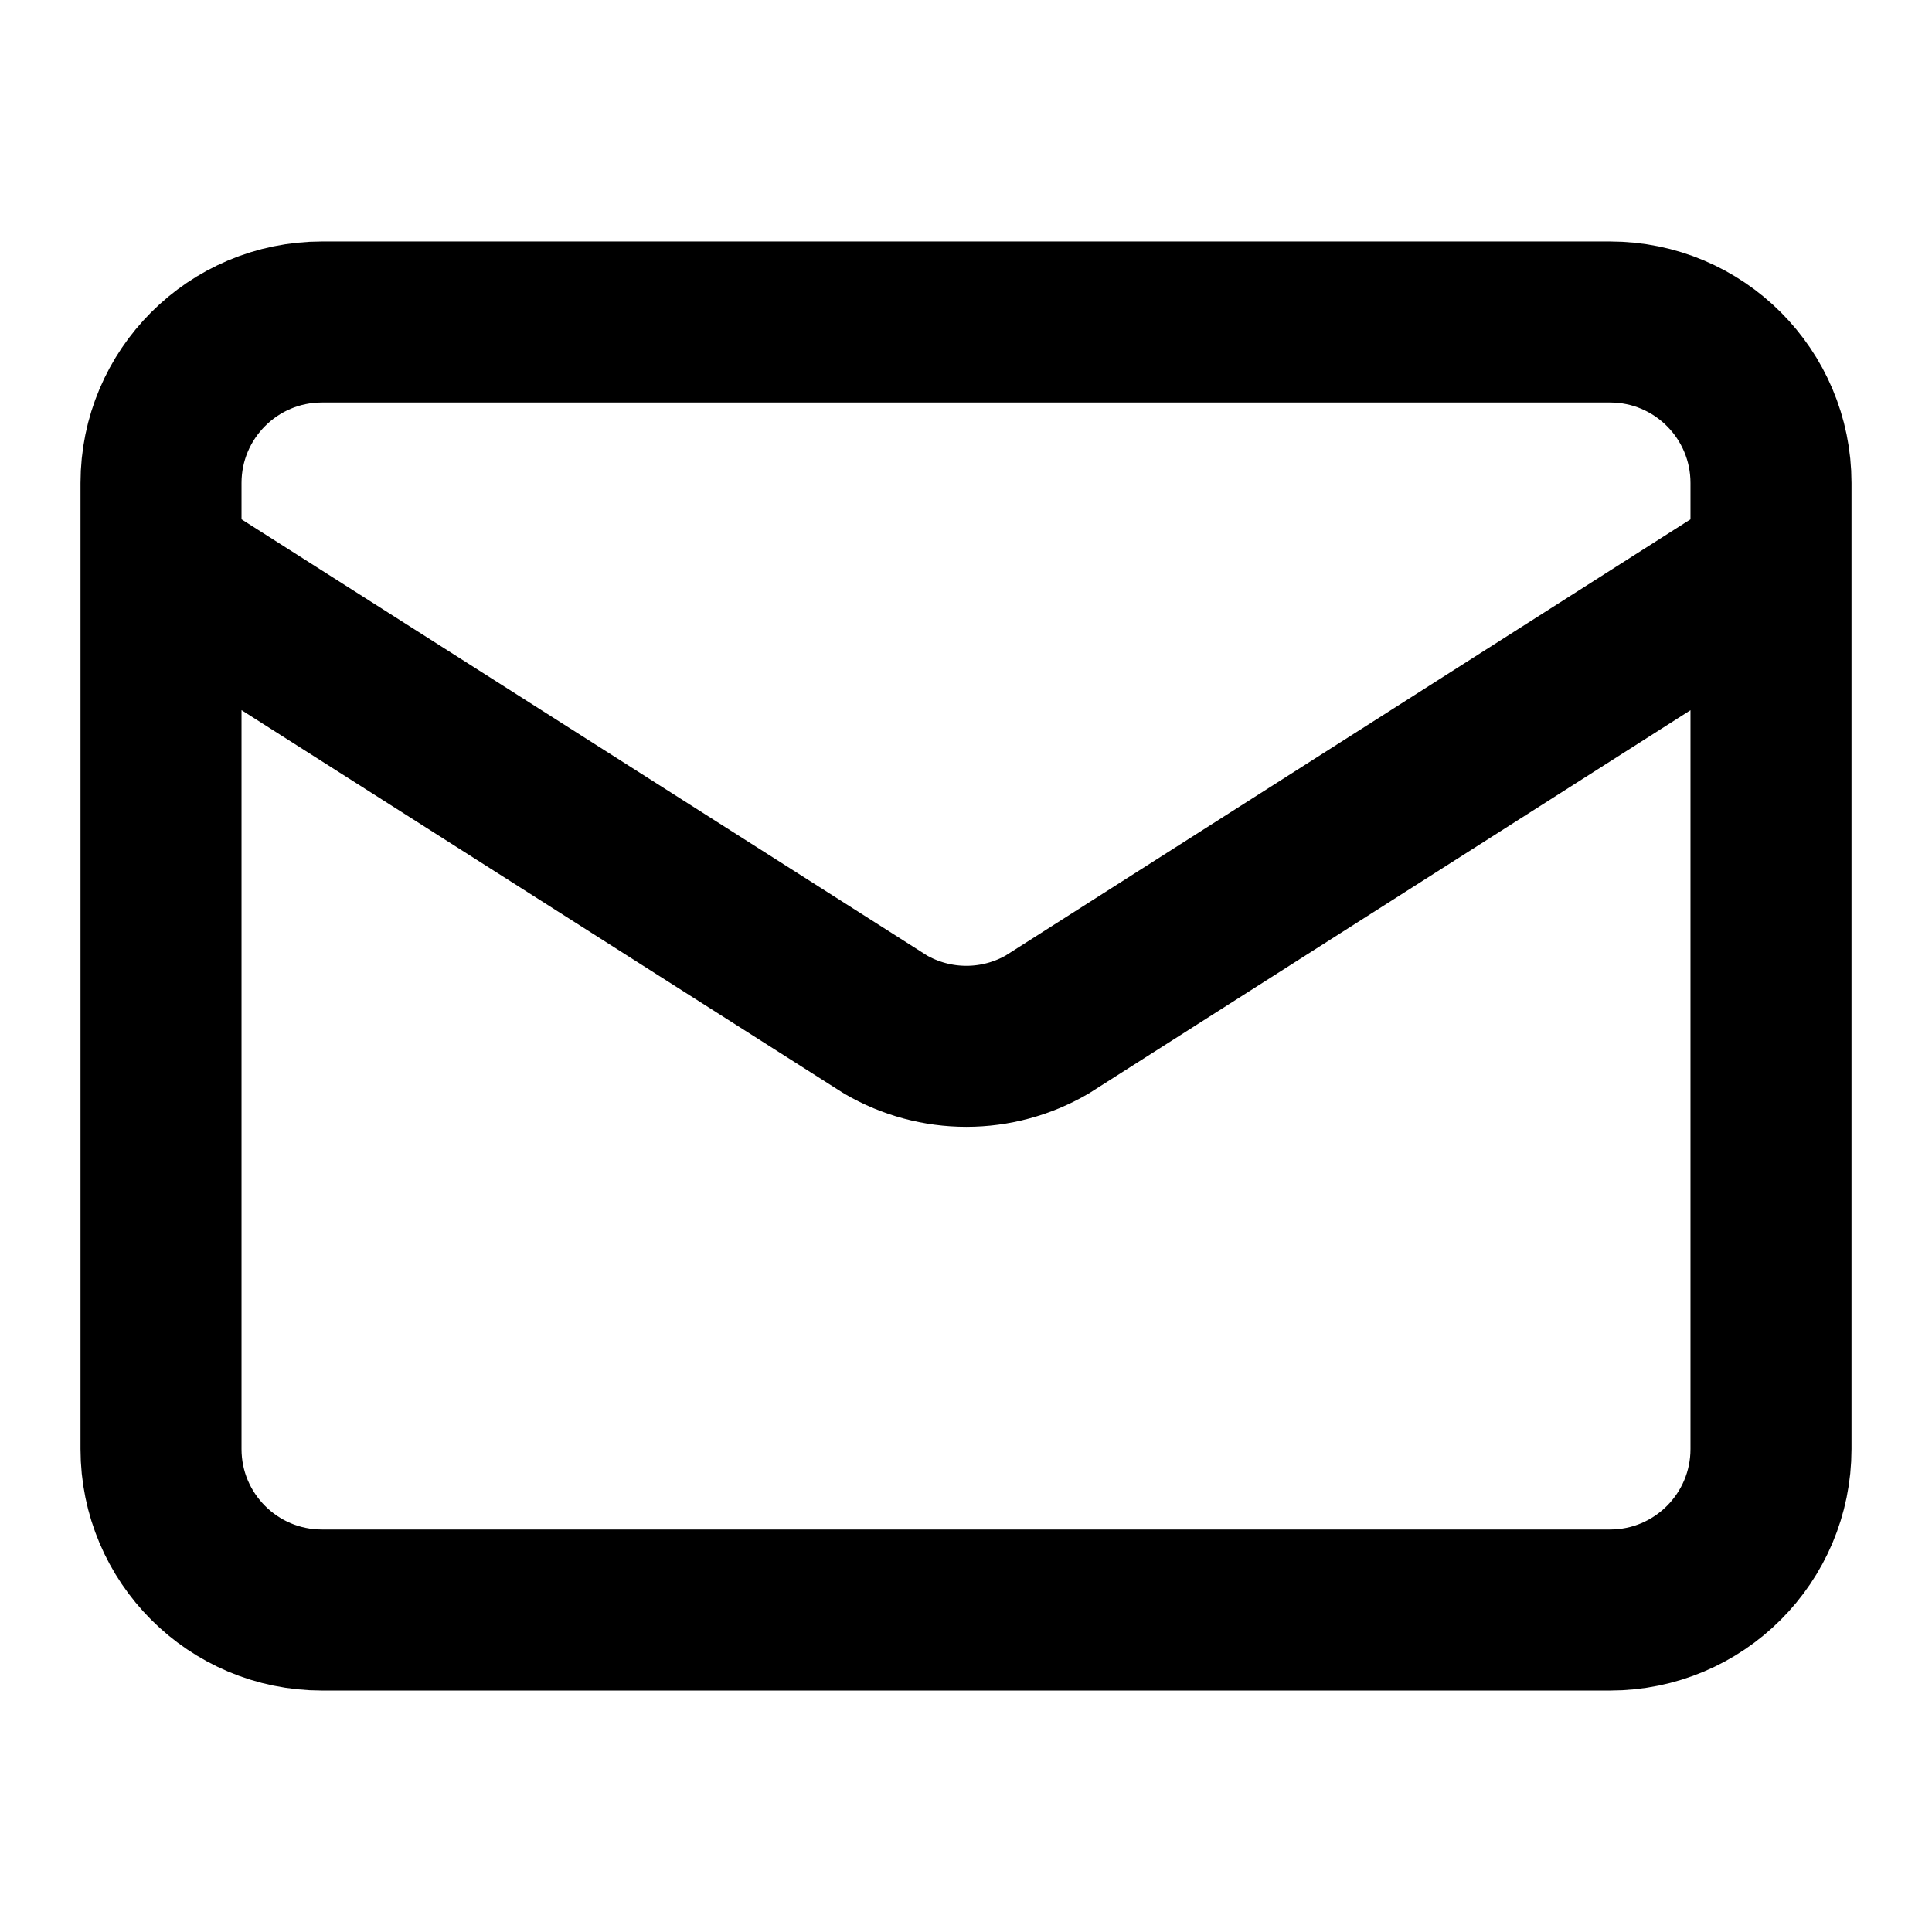
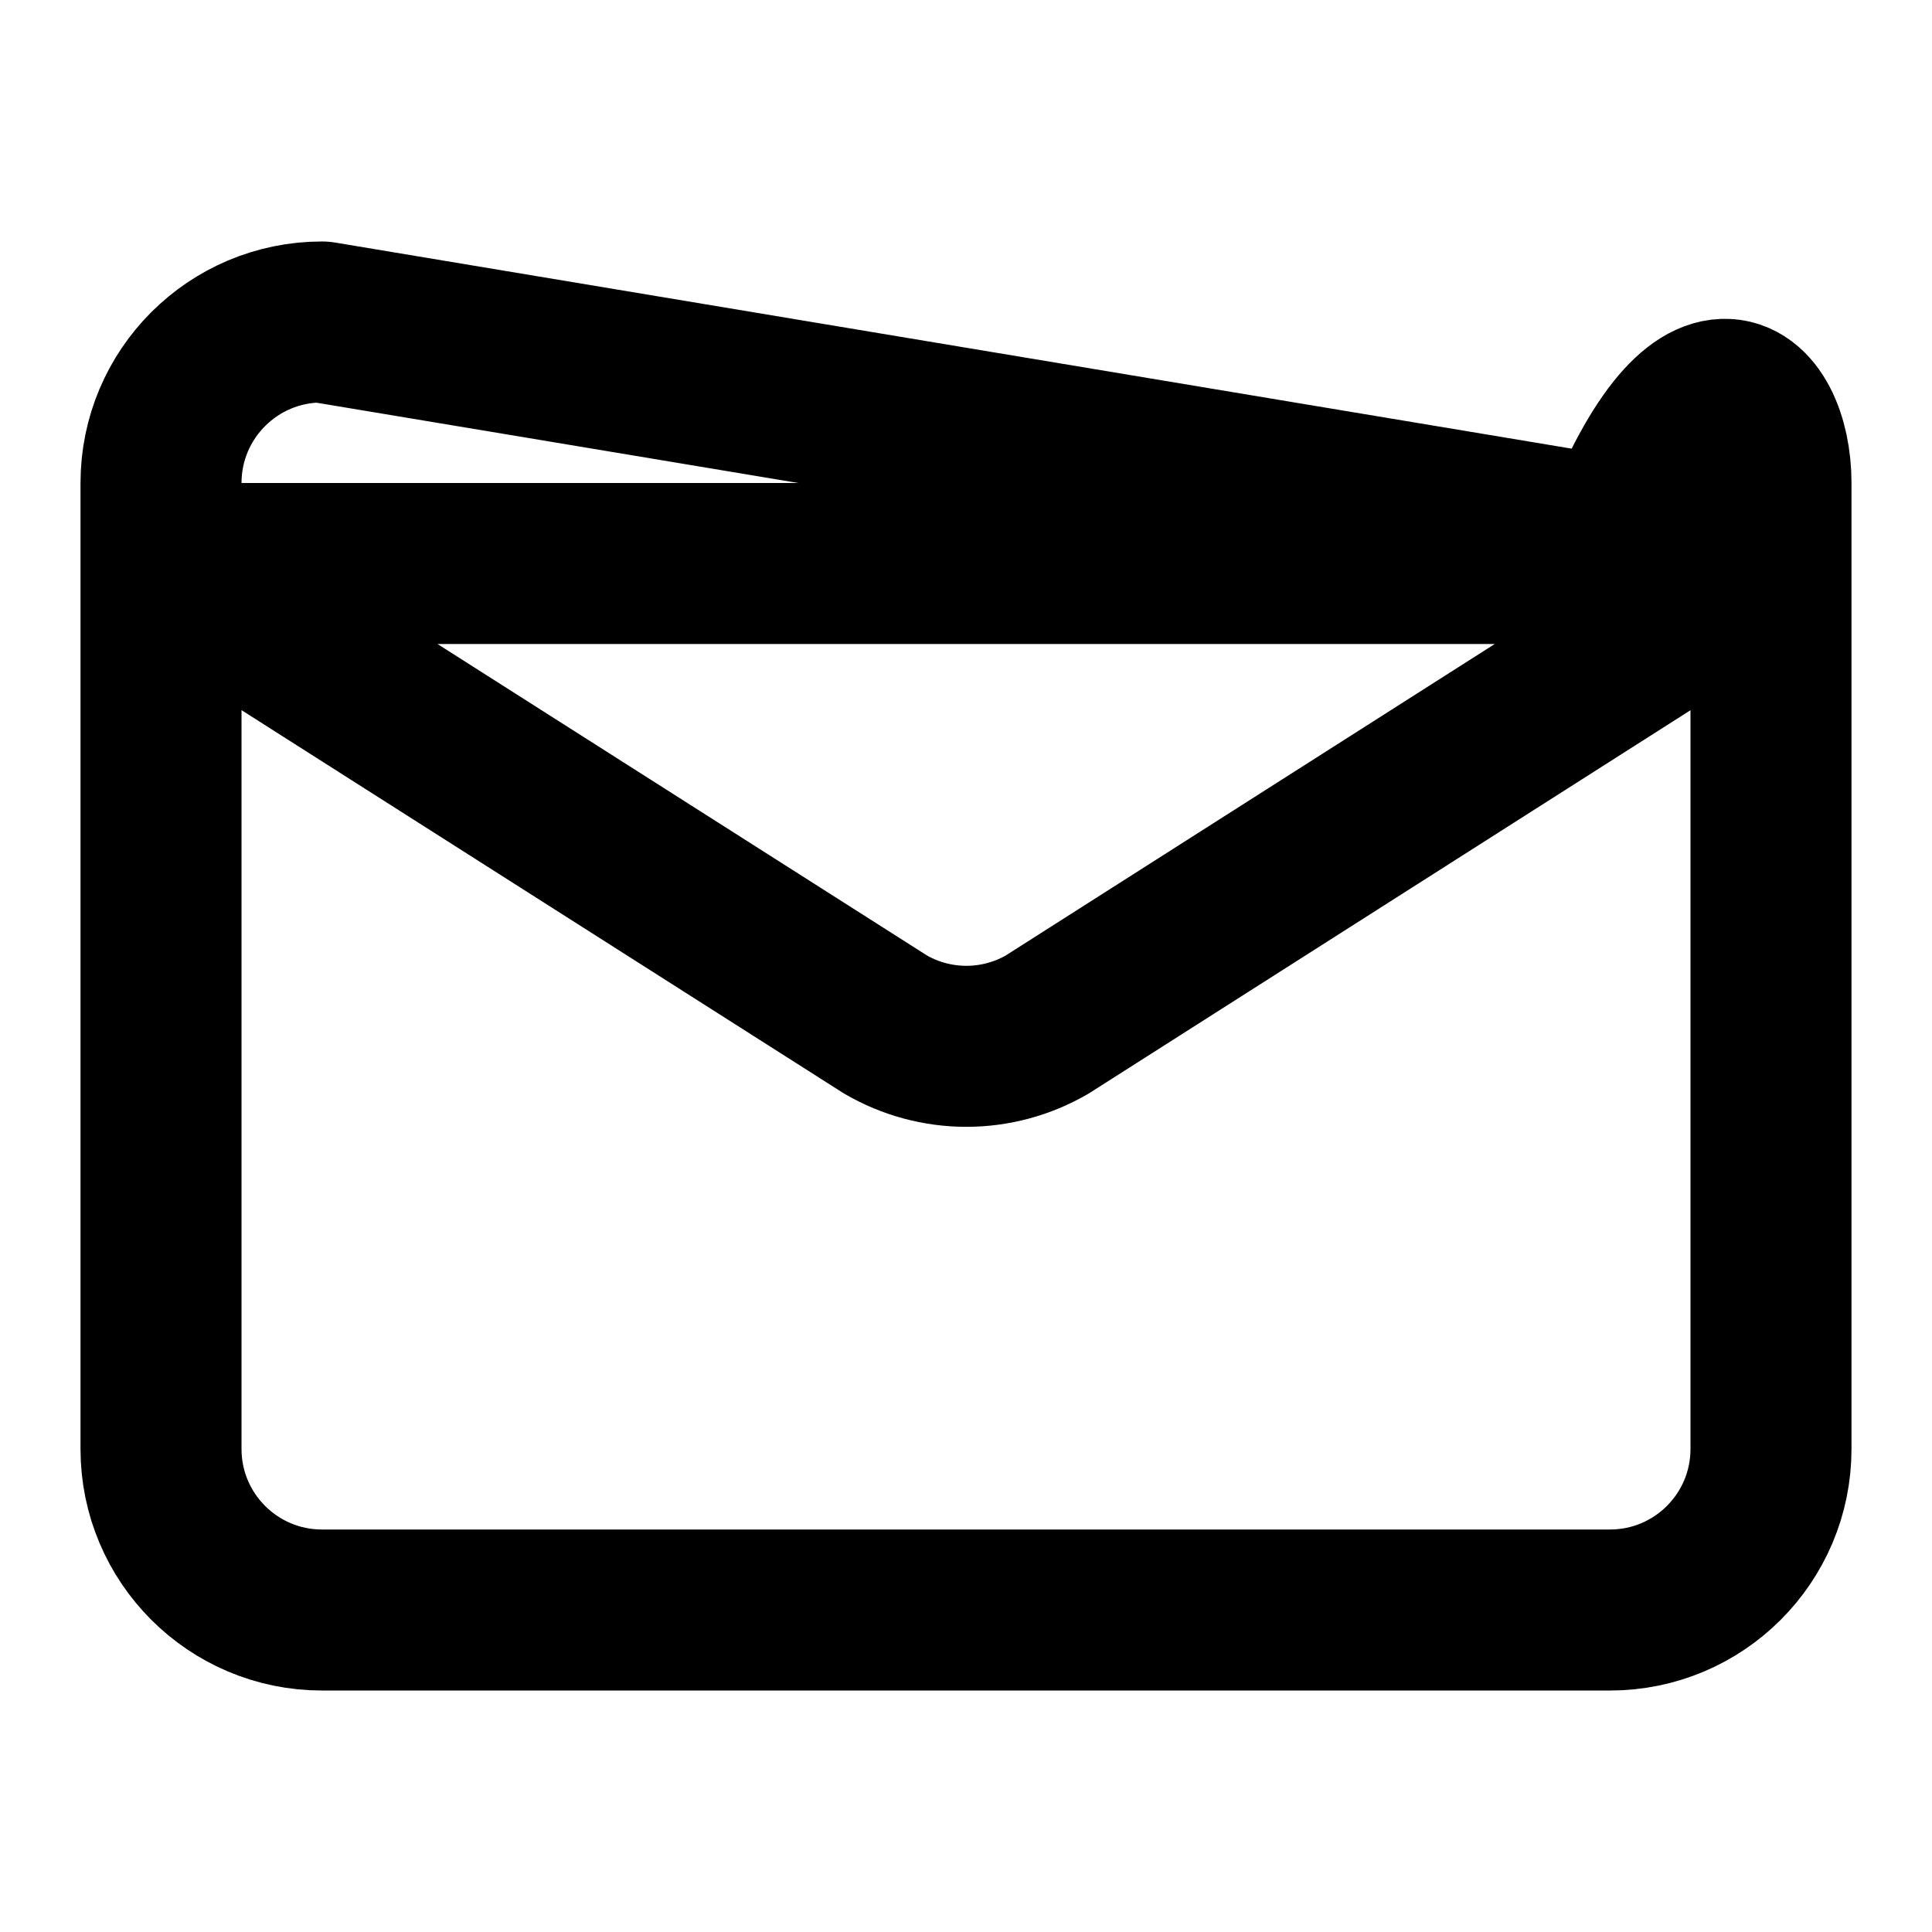
<svg xmlns="http://www.w3.org/2000/svg" fill="none" height="100%" overflow="visible" preserveAspectRatio="none" style="display: block;" viewBox="0 0 56 56" width="100%">
  <g id="lucide/mail">
-     <path d="M51.333 16.333L30.354 29.696C29.642 30.11 28.834 30.328 28.011 30.328C27.187 30.328 26.379 30.11 25.667 29.696L4.667 16.333M9.333 9.333H46.667C49.244 9.333 51.333 11.423 51.333 14V42C51.333 44.577 49.244 46.667 46.667 46.667H9.333C6.756 46.667 4.667 44.577 4.667 42V14C4.667 11.423 6.756 9.333 9.333 9.333Z" id="Vector" stroke="black" stroke-linecap="round" stroke-linejoin="round" stroke-width="4.667" />
+     <path d="M51.333 16.333L30.354 29.696C29.642 30.11 28.834 30.328 28.011 30.328C27.187 30.328 26.379 30.11 25.667 29.696L4.667 16.333H46.667C49.244 9.333 51.333 11.423 51.333 14V42C51.333 44.577 49.244 46.667 46.667 46.667H9.333C6.756 46.667 4.667 44.577 4.667 42V14C4.667 11.423 6.756 9.333 9.333 9.333Z" id="Vector" stroke="black" stroke-linecap="round" stroke-linejoin="round" stroke-width="4.667" />
  </g>
</svg>